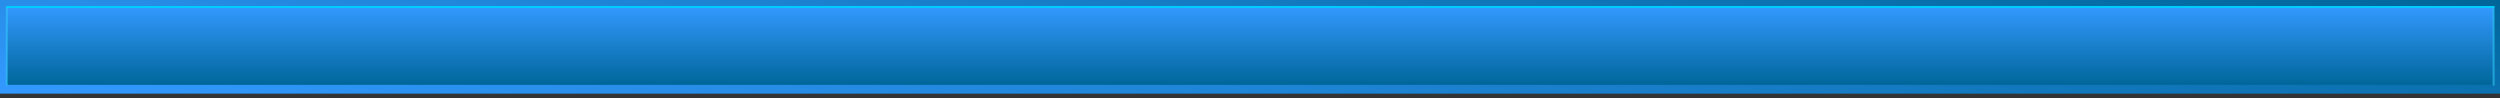
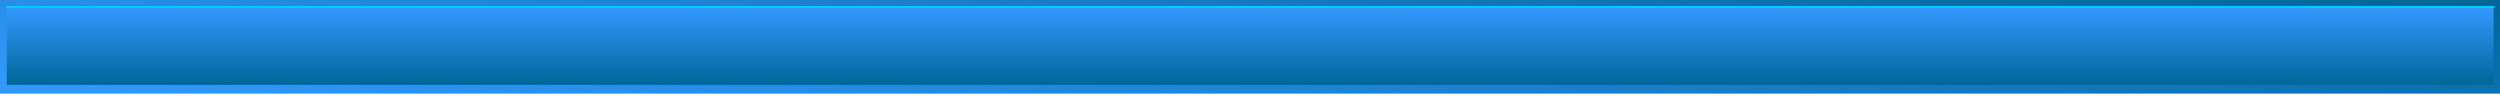
<svg xmlns="http://www.w3.org/2000/svg" height="24.6px" width="624.85px">
  <g transform="matrix(1.0, 0.0, 0.0, 1.0, 312.45, 12.65)">
-     <path d="M-312.45 -11.45 L312.4 -11.45 312.4 11.95 -312.45 11.95 -312.45 -11.45" fill="url(#gradient0)" fill-rule="evenodd" stroke="none" />
    <path d="M-312.45 -12.65 L312.4 -12.65 312.4 10.75 -312.45 10.75 -312.45 -12.65" fill="url(#gradient1)" fill-rule="evenodd" stroke="none" />
    <path d="M-310.75 8.55 L-310.75 -10.9 310.8 -10.9 310.8 8.55 -310.75 8.55" fill="url(#gradient2)" fill-rule="evenodd" stroke="none" />
-     <path d="M-310.75 8.55 L-310.75 -10.9 M310.8 -10.9 L310.8 8.55" fill="none" stroke="#33ccff" stroke-linecap="round" stroke-linejoin="round" stroke-opacity="0.561" stroke-width="0.5" />
    <path d="M-310.75 -10.9 L310.8 -10.9" fill="none" stroke="#00ccff" stroke-linecap="round" stroke-linejoin="round" stroke-width="0.5" />
  </g>
  <defs>
    <linearGradient gradientTransform="matrix(0.0, 0.014, -0.381, 0.0, 0.0, 0.25)" gradientUnits="userSpaceOnUse" id="gradient0" spreadMethod="pad" x1="-819.2" x2="819.2">
      <stop offset="0.0" stop-color="#3399ff" />
      <stop offset="0.388" stop-color="#006699" />
      <stop offset="0.984" stop-color="#333333" />
    </linearGradient>
    <linearGradient gradientTransform="matrix(0.008, -0.064, 0.377, 0.05, -0.05, -0.95)" gradientUnits="userSpaceOnUse" id="gradient1" spreadMethod="pad" x1="-819.2" x2="819.2">
      <stop offset="0.0" stop-color="#3399ff" />
      <stop offset="1.0" stop-color="#006699" />
    </linearGradient>
    <linearGradient gradientTransform="matrix(0.0, 0.012, -0.379, 0.0, 0.05, -1.2)" gradientUnits="userSpaceOnUse" id="gradient2" spreadMethod="pad" x1="-819.2" x2="819.2">
      <stop offset="0.0" stop-color="#3399ff" />
      <stop offset="1.0" stop-color="#006699" />
    </linearGradient>
  </defs>
</svg>